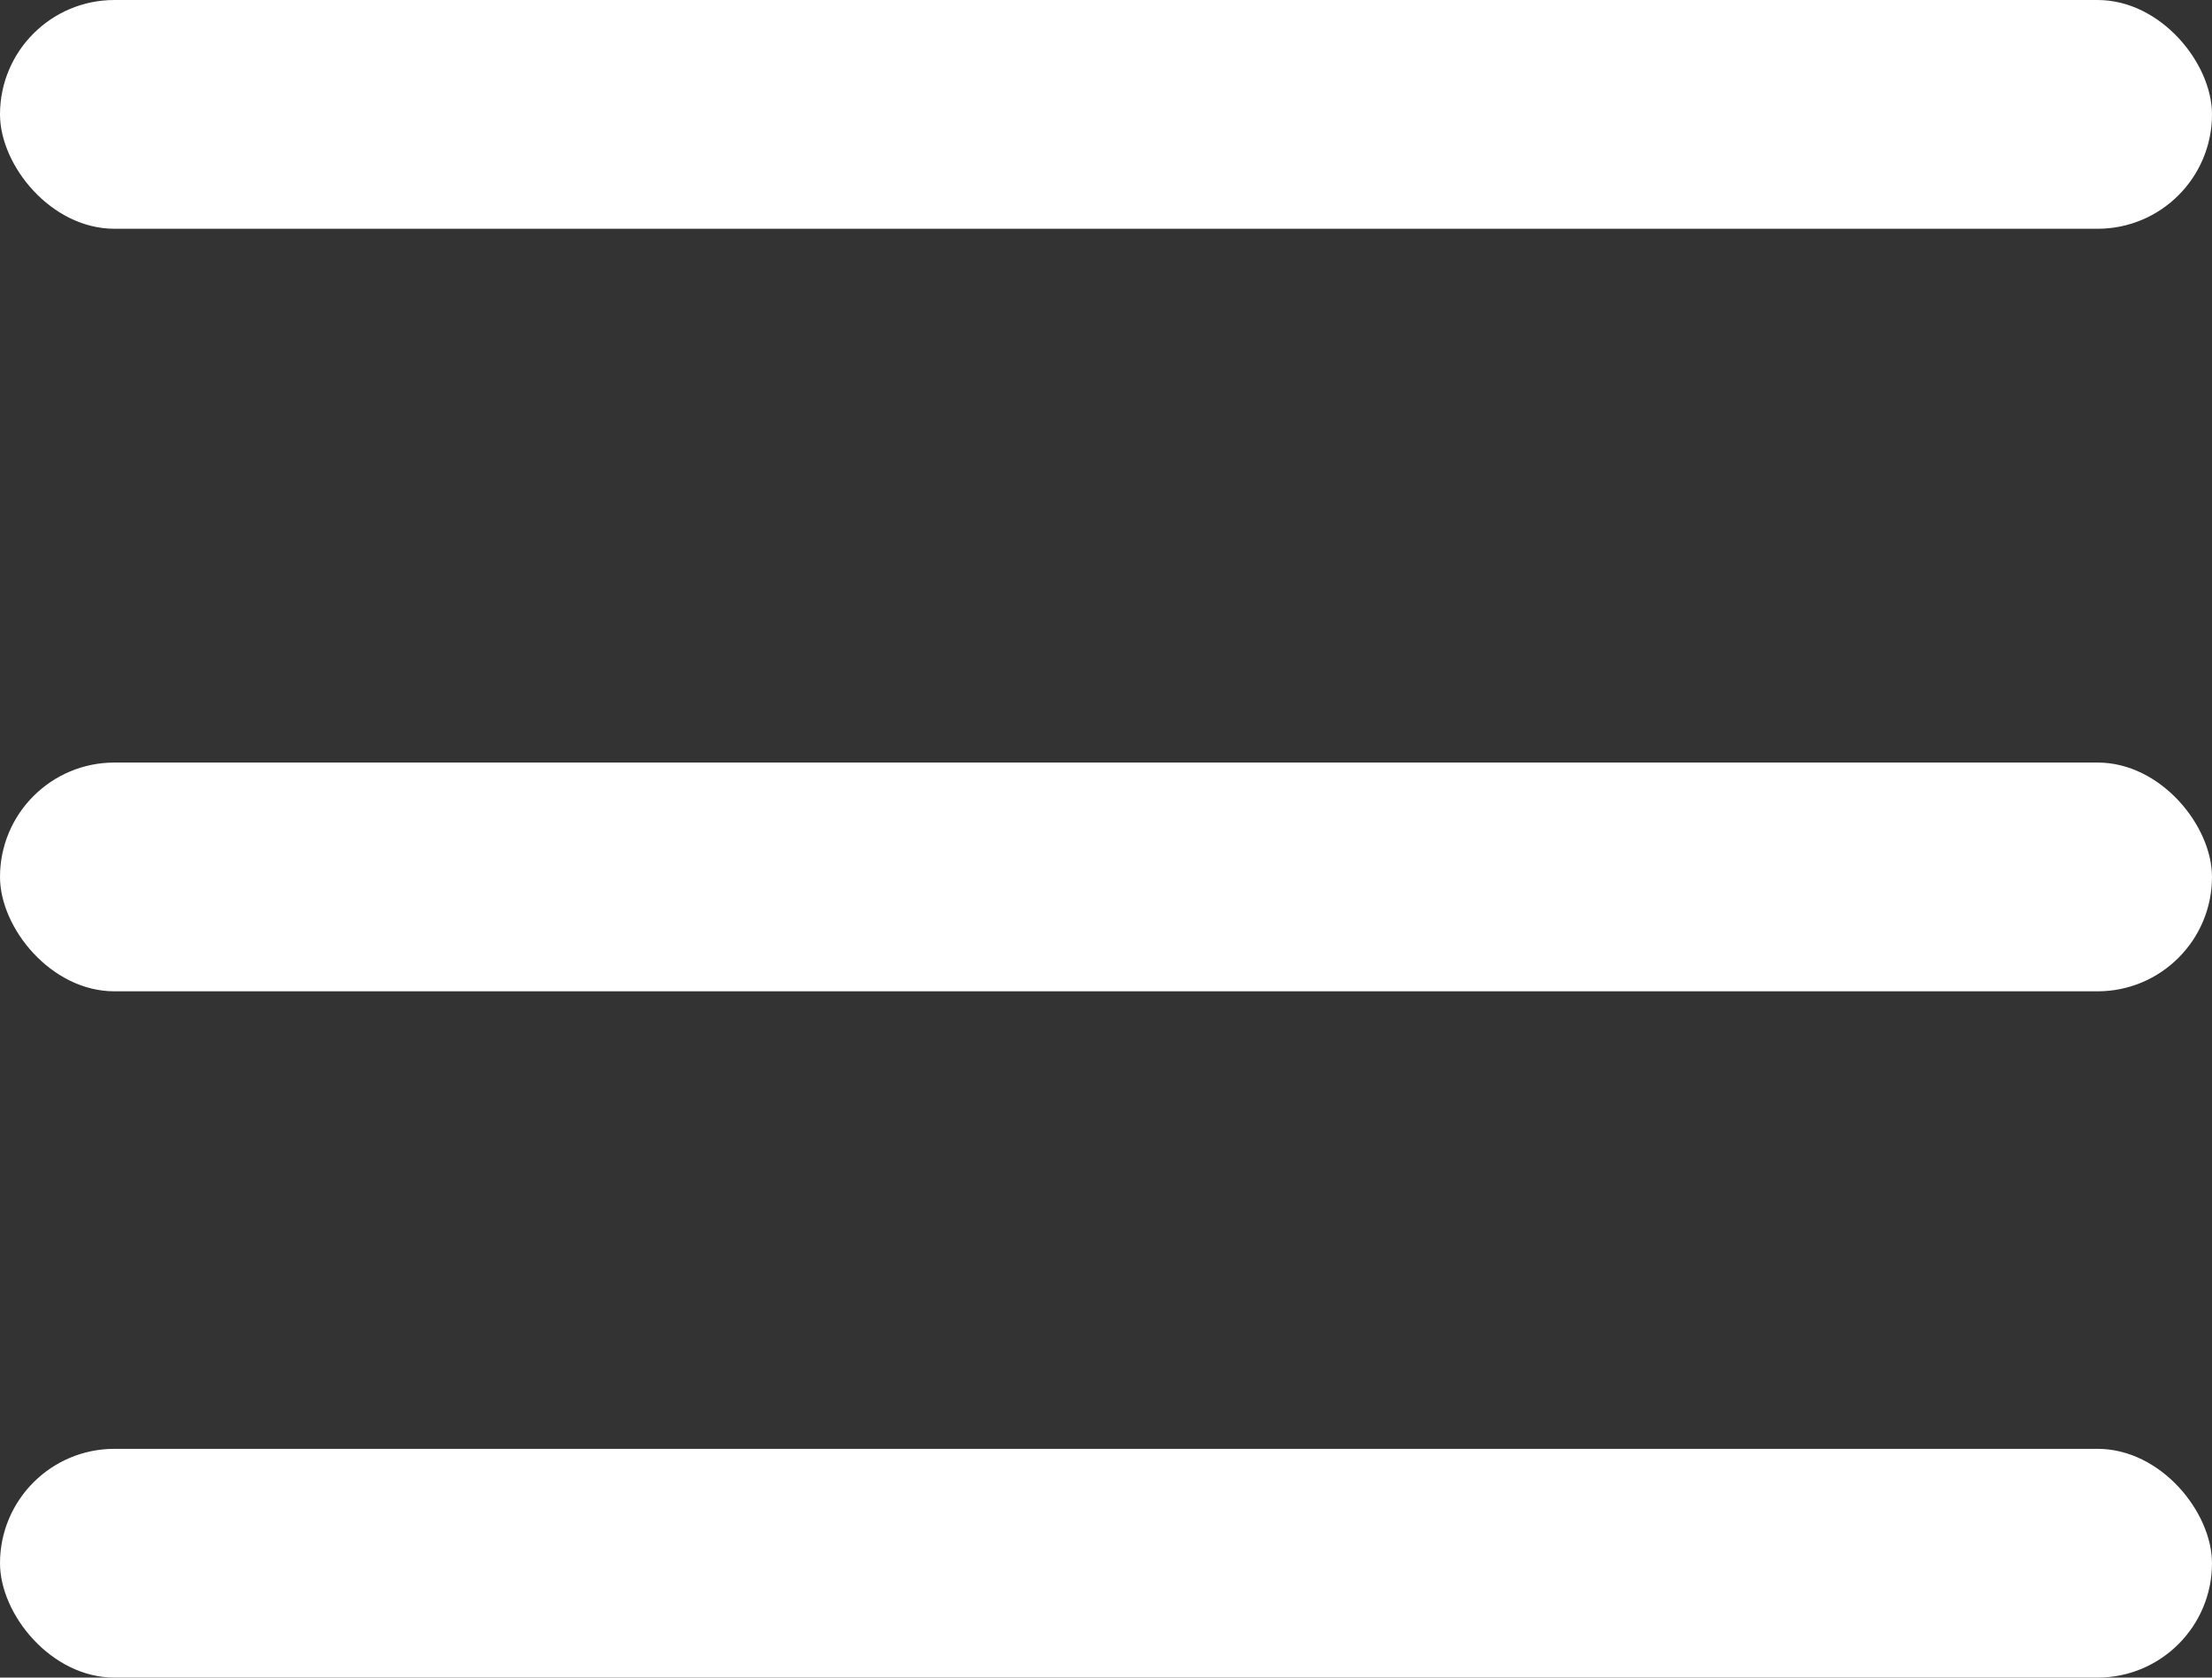
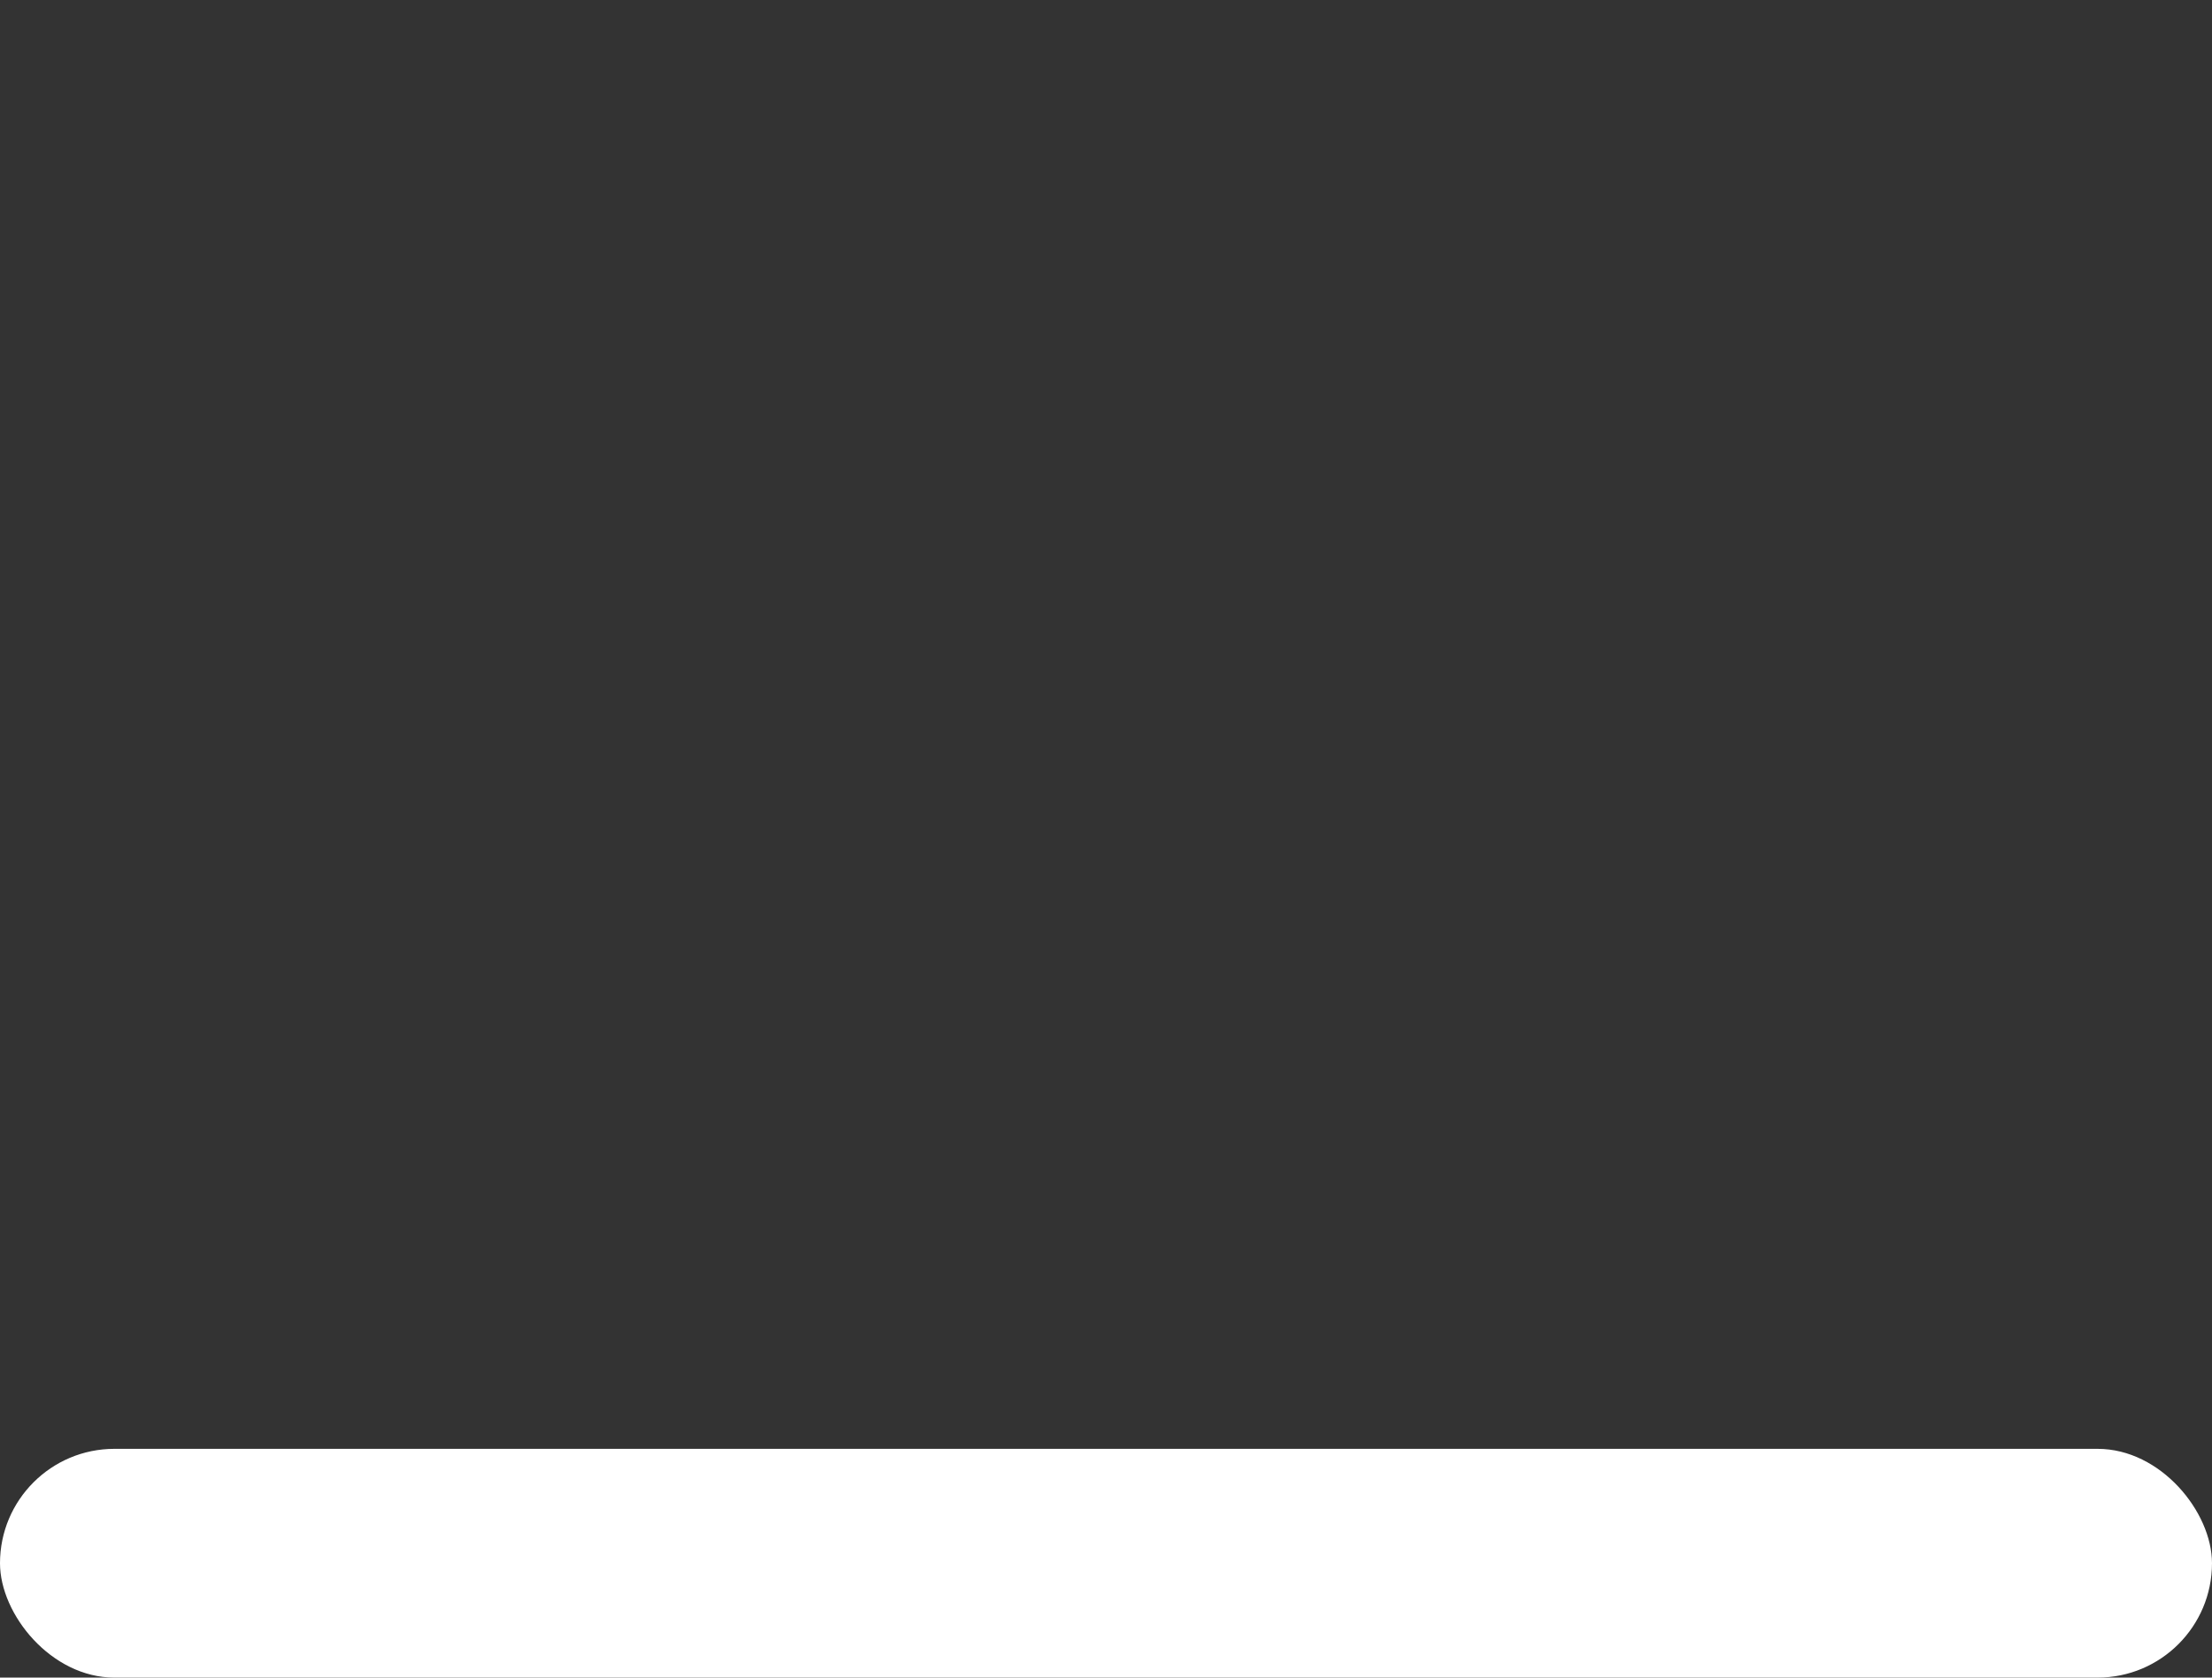
<svg xmlns="http://www.w3.org/2000/svg" width="29" height="22" viewBox="0 0 29 22">
  <rect x="0" y="0" width="29" height="22" fill="#333333" stroke="none" />
  <g id="icon02" transform="translate(-2.667 2.022)">
-     <rect id="長方形_71" data-name="長方形 71" width="29" height="3" rx="1.5" transform="translate(2.667 -2.022)" fill="#fff" />
-     <rect id="長方形_71-2" data-name="長方形 71" width="29" height="3" rx="1.5" transform="translate(2.667 7.978)" fill="#fff" />
    <rect id="長方形_71-3" data-name="長方形 71" width="29" height="3" rx="1.5" transform="translate(2.667 16.978)" fill="#fff" />
  </g>
</svg>